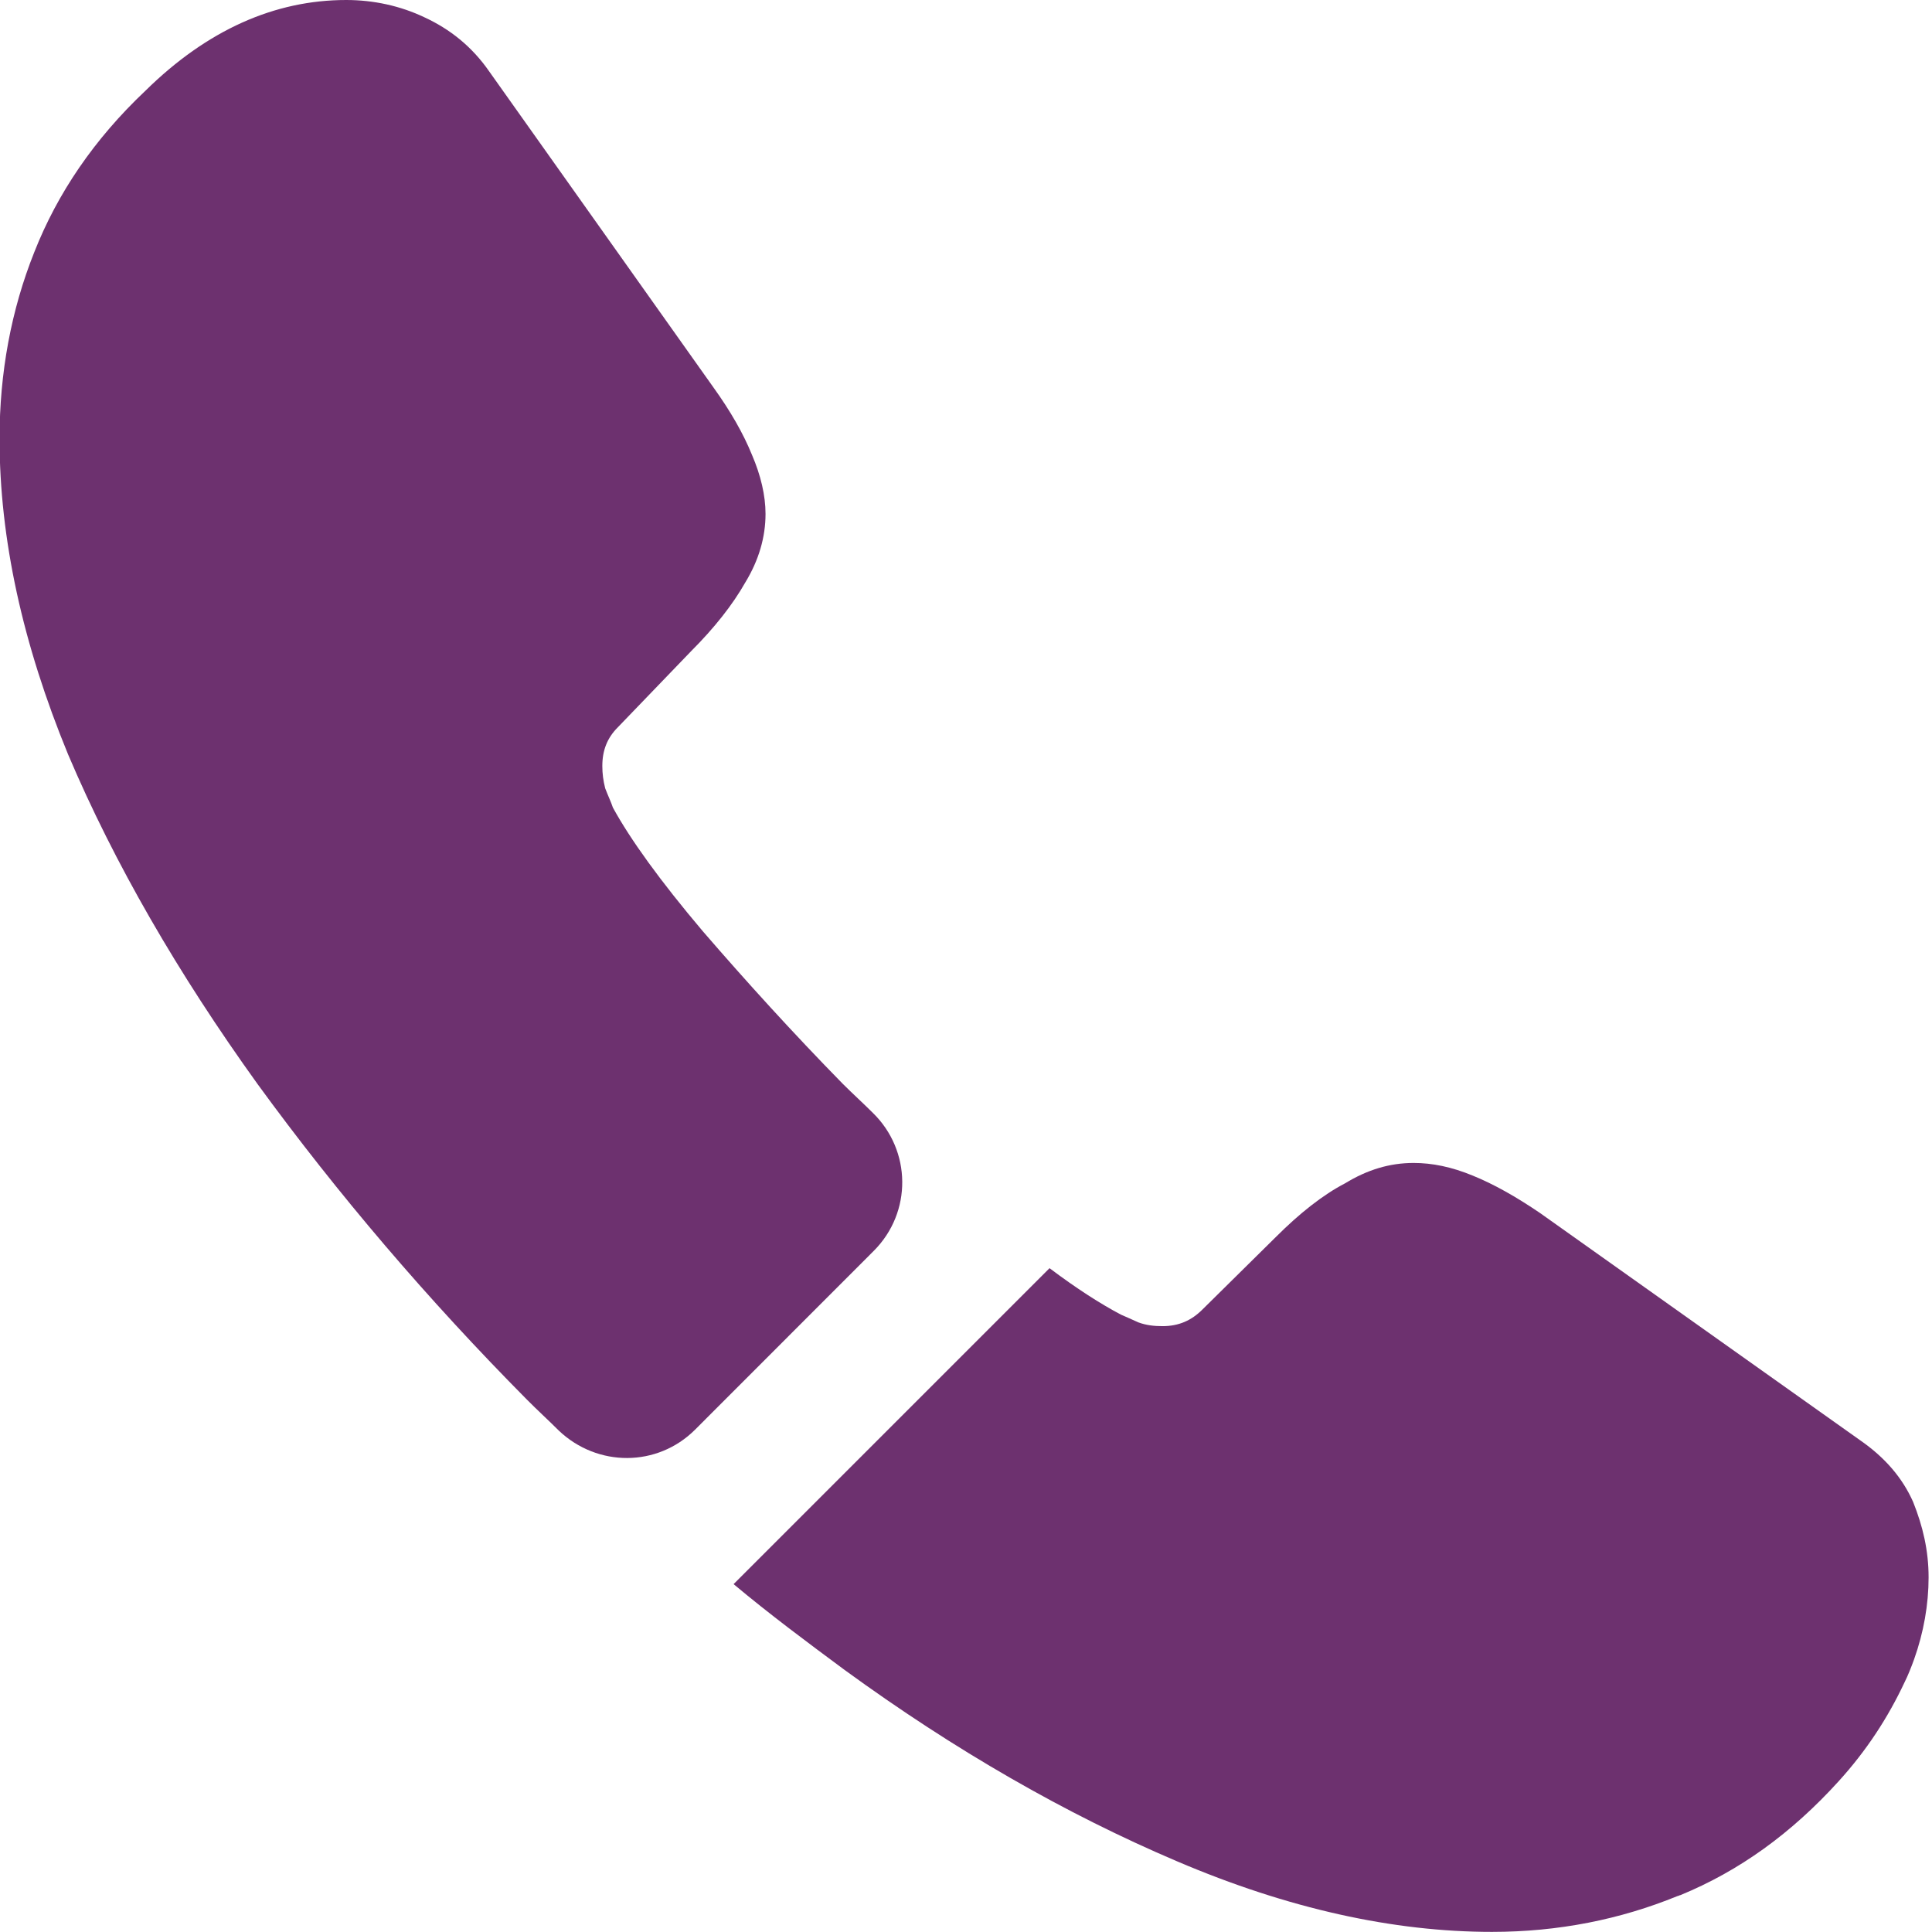
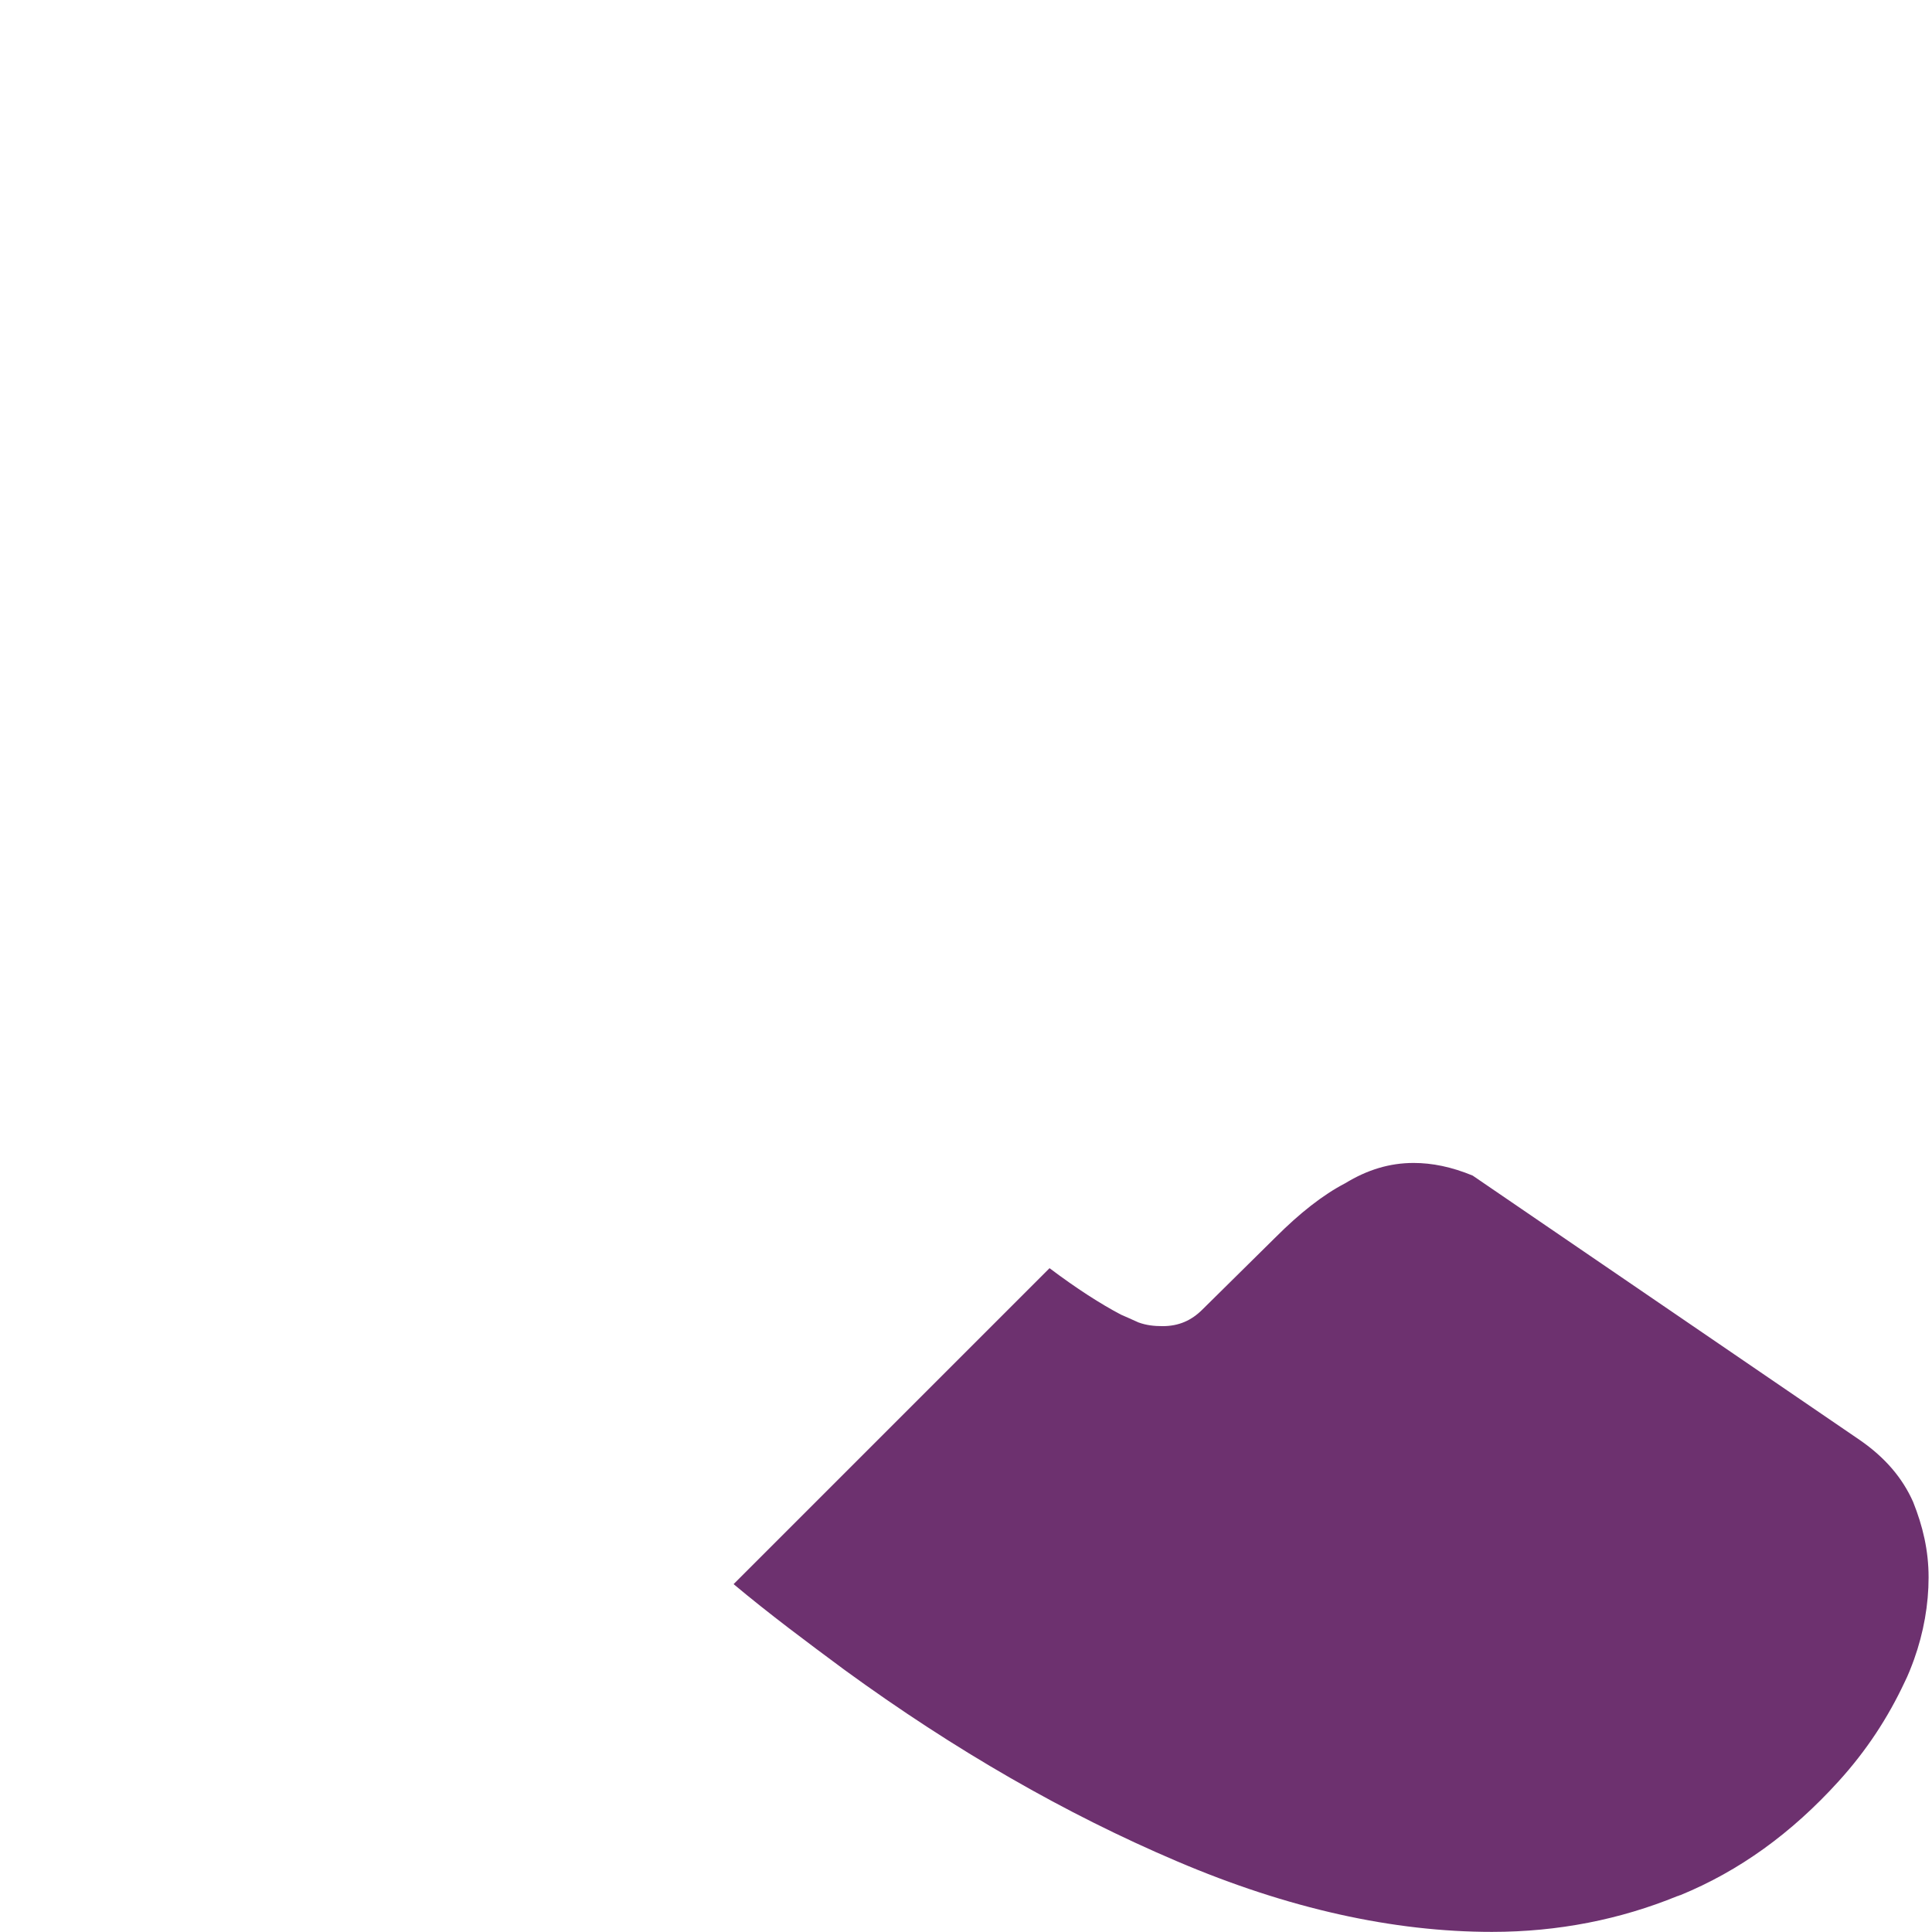
<svg xmlns="http://www.w3.org/2000/svg" width="17" height="17" viewBox="0 0 17 17" fill="none">
-   <path d="M7.688 11.007L6.116 12.58C5.784 12.911 5.257 12.911 4.917 12.588C4.824 12.495 4.73 12.41 4.637 12.316C3.761 11.432 2.971 10.506 2.265 9.537C1.568 8.568 1.007 7.599 0.599 6.638C0.2 5.669 -0.004 4.743 -0.004 3.859C-0.004 3.281 0.098 2.728 0.302 2.218C0.506 1.7 0.829 1.224 1.279 0.799C1.823 0.263 2.418 0 3.047 0C3.285 0 3.523 0.051 3.736 0.153C3.957 0.255 4.152 0.408 4.305 0.629L6.277 3.408C6.43 3.621 6.541 3.816 6.617 4.003C6.694 4.182 6.736 4.36 6.736 4.522C6.736 4.726 6.677 4.93 6.558 5.125C6.447 5.321 6.286 5.525 6.082 5.729L5.436 6.4C5.342 6.494 5.3 6.604 5.3 6.74C5.3 6.808 5.308 6.868 5.325 6.936C5.351 7.004 5.376 7.055 5.393 7.106C5.546 7.386 5.81 7.752 6.184 8.194C6.566 8.636 6.974 9.086 7.416 9.537C7.501 9.622 7.595 9.707 7.68 9.792C8.02 10.123 8.028 10.667 7.688 11.007Z" fill="#6D316F" />
-   <path d="M16.97 13.88C16.97 14.117 16.927 14.364 16.842 14.602C16.817 14.67 16.791 14.738 16.757 14.806C16.613 15.112 16.426 15.401 16.179 15.673C15.763 16.132 15.304 16.463 14.785 16.676C14.777 16.676 14.768 16.684 14.76 16.684C14.258 16.889 13.714 16.999 13.128 16.999C12.261 16.999 11.334 16.795 10.357 16.378C9.379 15.962 8.402 15.401 7.433 14.695C7.101 14.449 6.77 14.203 6.455 13.939L9.235 11.159C9.473 11.338 9.685 11.474 9.864 11.568C9.906 11.585 9.957 11.61 10.017 11.636C10.085 11.661 10.153 11.669 10.229 11.669C10.374 11.669 10.484 11.618 10.578 11.525L11.224 10.887C11.436 10.675 11.64 10.514 11.836 10.412C12.031 10.293 12.227 10.233 12.439 10.233C12.601 10.233 12.771 10.267 12.958 10.344C13.145 10.42 13.34 10.53 13.553 10.675L16.366 12.672C16.587 12.825 16.74 13.004 16.834 13.216C16.919 13.429 16.97 13.642 16.97 13.88Z" fill="#6D316F" />
+   <path d="M16.97 13.88C16.97 14.117 16.927 14.364 16.842 14.602C16.817 14.67 16.791 14.738 16.757 14.806C16.613 15.112 16.426 15.401 16.179 15.673C15.763 16.132 15.304 16.463 14.785 16.676C14.777 16.676 14.768 16.684 14.76 16.684C14.258 16.889 13.714 16.999 13.128 16.999C12.261 16.999 11.334 16.795 10.357 16.378C9.379 15.962 8.402 15.401 7.433 14.695C7.101 14.449 6.77 14.203 6.455 13.939L9.235 11.159C9.473 11.338 9.685 11.474 9.864 11.568C9.906 11.585 9.957 11.61 10.017 11.636C10.085 11.661 10.153 11.669 10.229 11.669C10.374 11.669 10.484 11.618 10.578 11.525L11.224 10.887C11.436 10.675 11.64 10.514 11.836 10.412C12.031 10.293 12.227 10.233 12.439 10.233C12.601 10.233 12.771 10.267 12.958 10.344L16.366 12.672C16.587 12.825 16.74 13.004 16.834 13.216C16.919 13.429 16.97 13.642 16.97 13.88Z" fill="#6D316F" />
</svg>